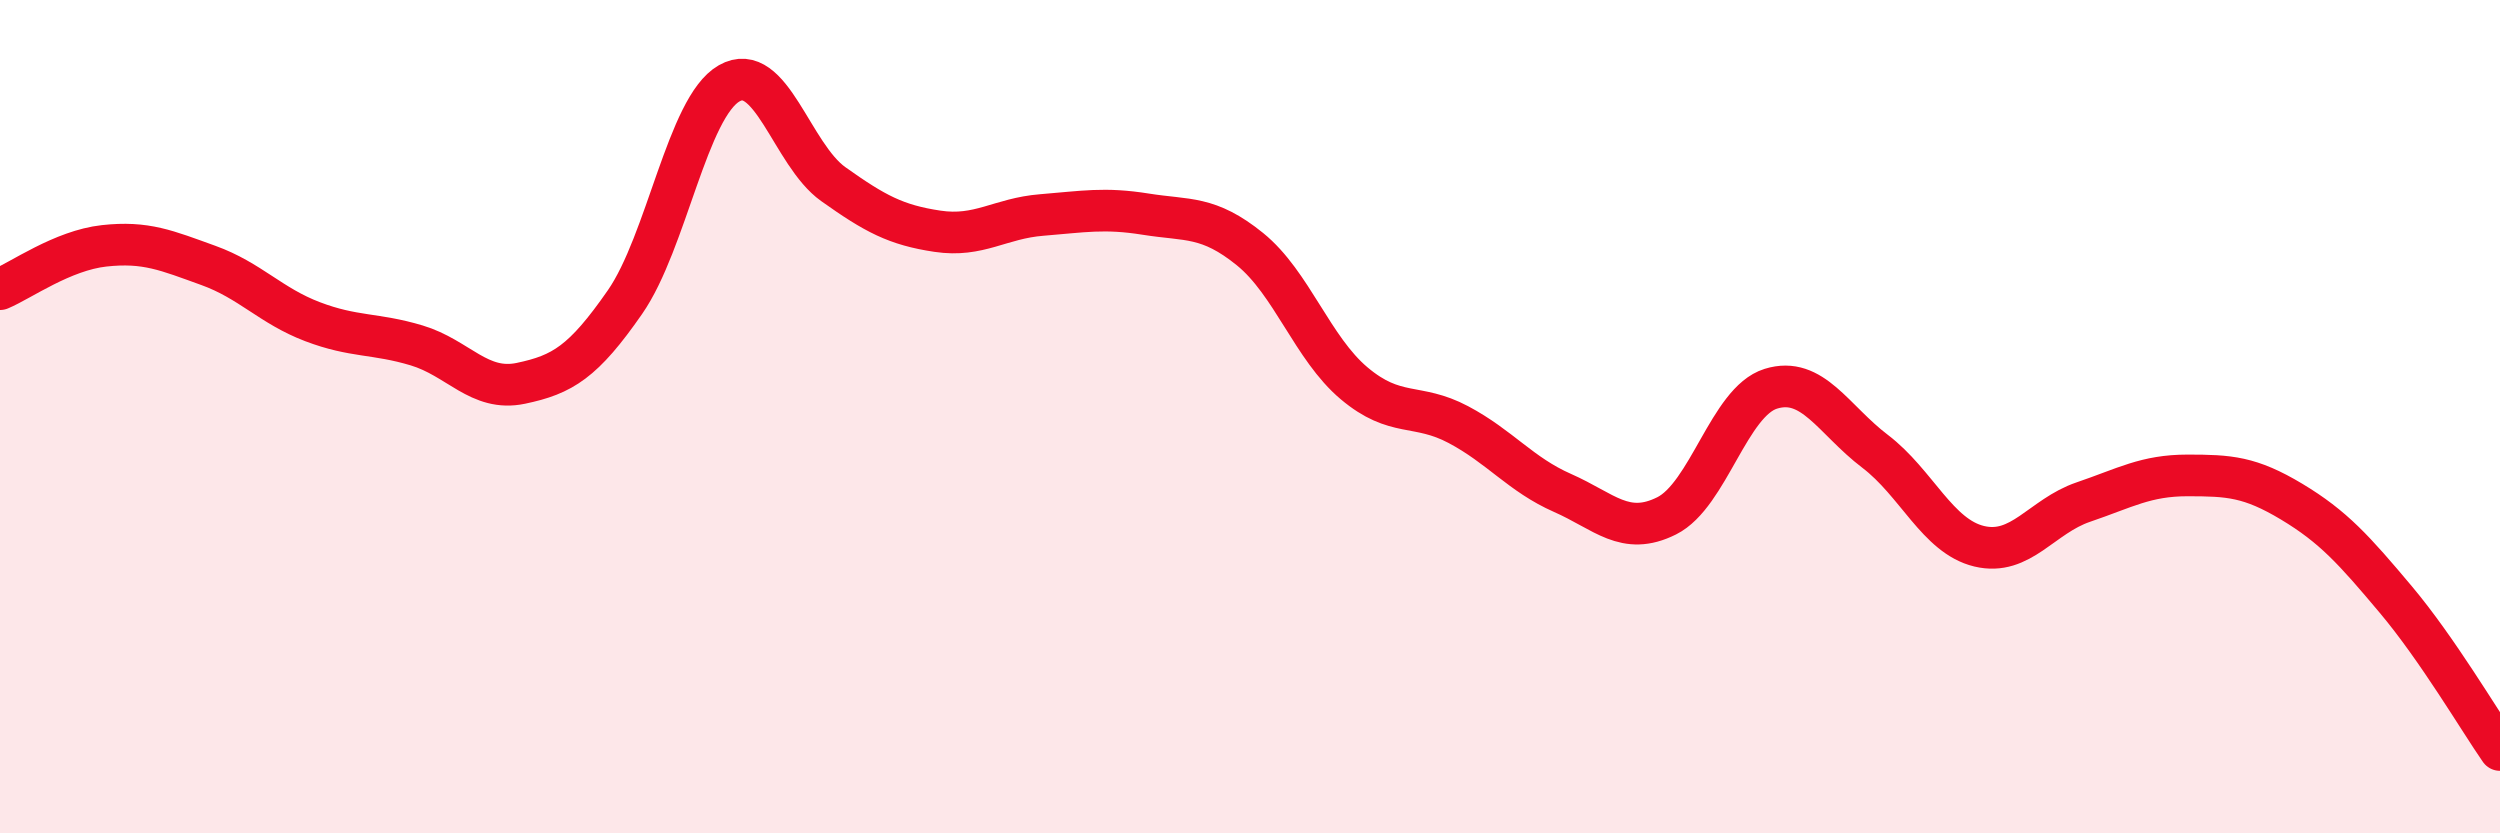
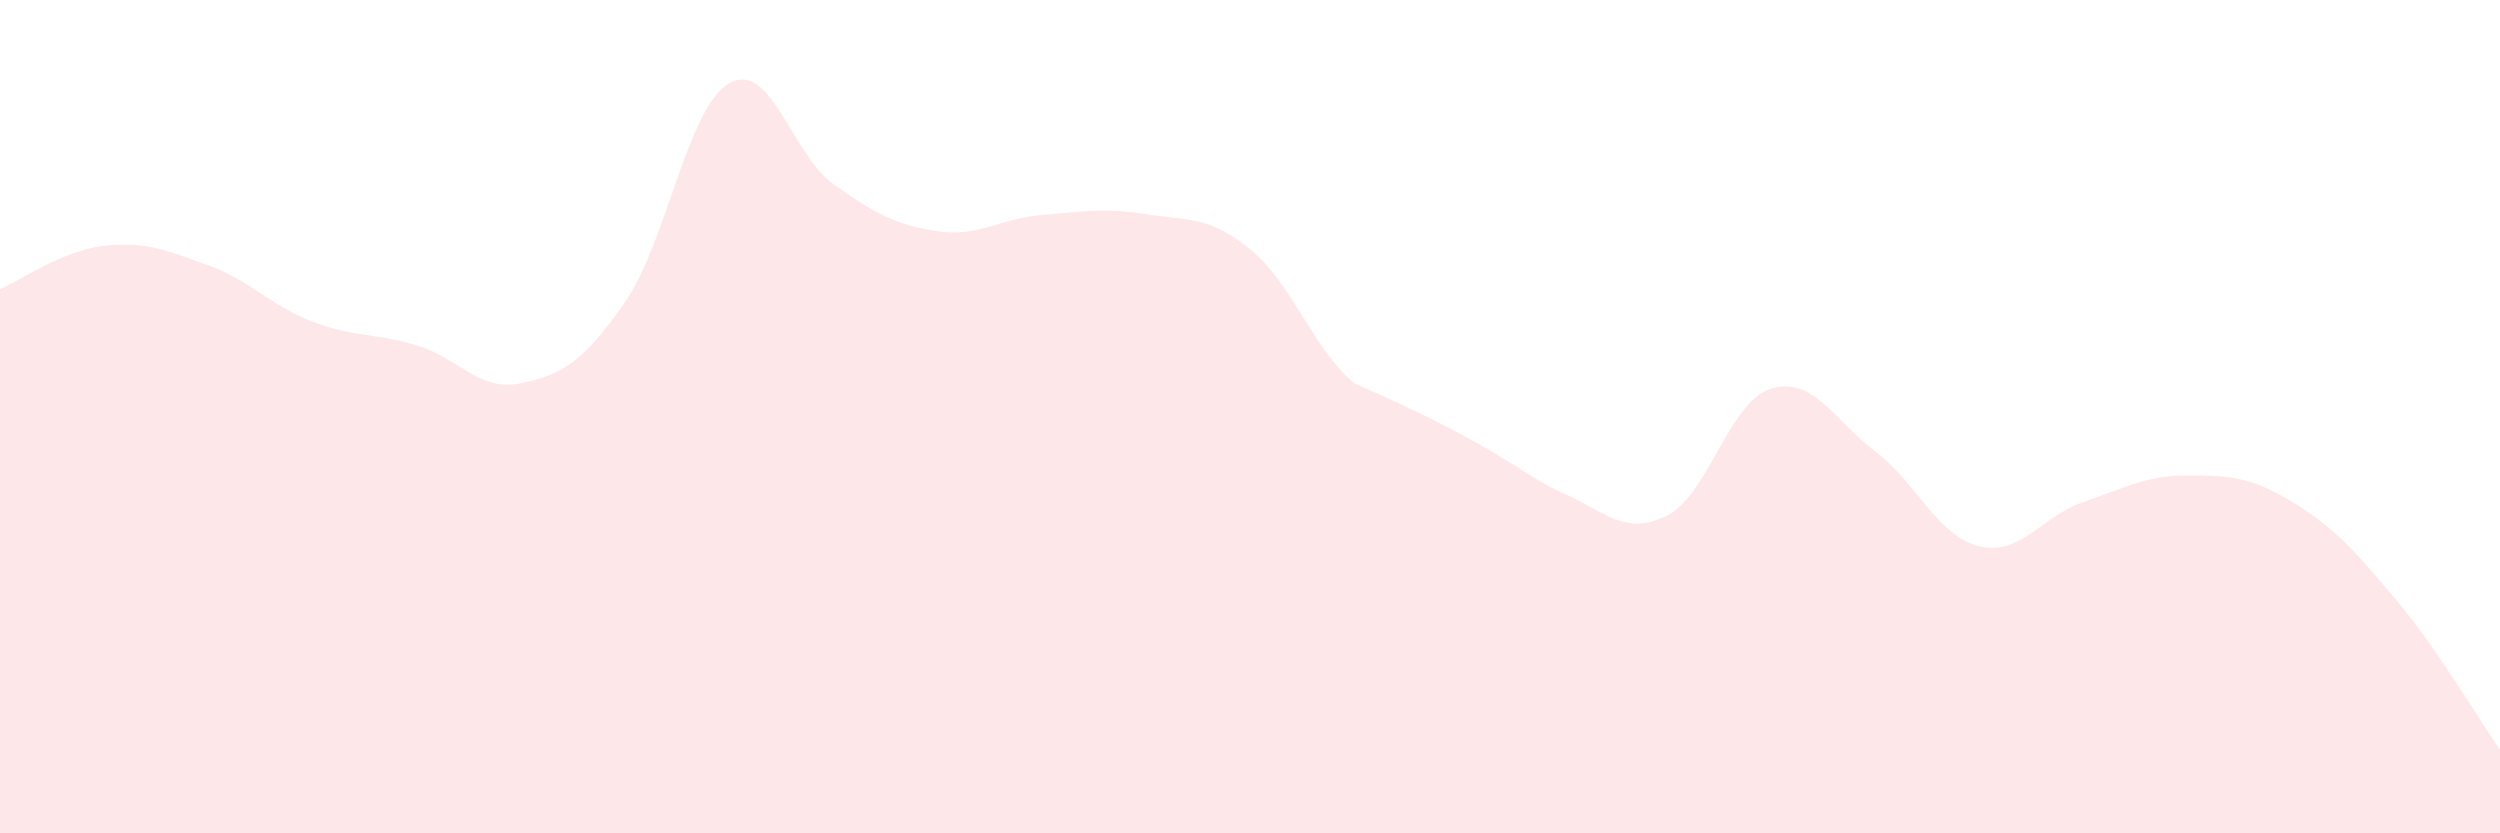
<svg xmlns="http://www.w3.org/2000/svg" width="60" height="20" viewBox="0 0 60 20">
-   <path d="M 0,6.94 C 0.5,6.73 1.5,6.01 2.5,5.9 C 3.5,5.79 4,6.01 5,6.37 C 6,6.73 6.5,7.34 7.5,7.72 C 8.5,8.1 9,7.99 10,8.29 C 11,8.59 11.5,9.41 12.5,9.2 C 13.5,8.99 14,8.69 15,7.25 C 16,5.81 16.5,2.57 17.5,2 C 18.5,1.43 19,3.71 20,4.42 C 21,5.13 21.5,5.4 22.5,5.55 C 23.5,5.7 24,5.24 25,5.16 C 26,5.08 26.5,4.98 27.5,5.14 C 28.5,5.3 29,5.17 30,5.98 C 31,6.79 31.5,8.36 32.5,9.2 C 33.5,10.04 34,9.66 35,10.19 C 36,10.72 36.5,11.39 37.5,11.83 C 38.5,12.27 39,12.88 40,12.38 C 41,11.88 41.5,9.64 42.5,9.33 C 43.5,9.02 44,10.07 45,10.83 C 46,11.59 46.5,12.87 47.5,13.11 C 48.5,13.35 49,12.39 50,12.05 C 51,11.71 51.5,11.41 52.5,11.41 C 53.5,11.41 54,11.44 55,12.04 C 56,12.64 56.5,13.2 57.5,14.39 C 58.5,15.58 59.5,17.28 60,18L60 20L0 20Z" fill="#EB0A25" opacity="0.1" stroke-linecap="round" stroke-linejoin="round" />
-   <path d="M 0,6.94 C 0.5,6.73 1.5,6.01 2.5,5.9 C 3.5,5.79 4,6.01 5,6.37 C 6,6.73 6.5,7.34 7.5,7.72 C 8.5,8.1 9,7.99 10,8.29 C 11,8.59 11.5,9.41 12.5,9.2 C 13.5,8.99 14,8.69 15,7.25 C 16,5.81 16.5,2.57 17.5,2 C 18.5,1.43 19,3.71 20,4.42 C 21,5.13 21.5,5.4 22.5,5.55 C 23.5,5.7 24,5.24 25,5.16 C 26,5.08 26.5,4.98 27.5,5.14 C 28.5,5.3 29,5.17 30,5.98 C 31,6.79 31.5,8.36 32.5,9.2 C 33.5,10.04 34,9.66 35,10.19 C 36,10.72 36.5,11.39 37.5,11.83 C 38.5,12.27 39,12.88 40,12.38 C 41,11.88 41.5,9.64 42.5,9.33 C 43.5,9.02 44,10.07 45,10.83 C 46,11.59 46.5,12.87 47.5,13.11 C 48.5,13.35 49,12.39 50,12.05 C 51,11.71 51.5,11.41 52.5,11.41 C 53.5,11.41 54,11.44 55,12.04 C 56,12.64 56.5,13.2 57.5,14.39 C 58.5,15.58 59.5,17.28 60,18" stroke="#EB0A25" stroke-width="1" fill="none" stroke-linecap="round" stroke-linejoin="round" />
+   <path d="M 0,6.94 C 0.5,6.73 1.5,6.01 2.5,5.9 C 3.5,5.79 4,6.01 5,6.37 C 6,6.73 6.5,7.34 7.5,7.72 C 8.5,8.1 9,7.99 10,8.29 C 11,8.59 11.5,9.41 12.5,9.2 C 13.5,8.99 14,8.69 15,7.25 C 16,5.81 16.5,2.57 17.5,2 C 18.5,1.43 19,3.71 20,4.42 C 21,5.13 21.5,5.4 22.5,5.55 C 23.5,5.7 24,5.24 25,5.16 C 26,5.08 26.5,4.98 27.5,5.14 C 28.5,5.3 29,5.17 30,5.98 C 31,6.79 31.5,8.36 32.5,9.2 C 36,10.72 36.5,11.39 37.5,11.83 C 38.5,12.27 39,12.88 40,12.38 C 41,11.88 41.5,9.64 42.5,9.33 C 43.5,9.02 44,10.07 45,10.83 C 46,11.59 46.5,12.87 47.5,13.11 C 48.5,13.35 49,12.39 50,12.05 C 51,11.71 51.5,11.41 52.5,11.41 C 53.5,11.41 54,11.44 55,12.04 C 56,12.64 56.5,13.2 57.5,14.39 C 58.5,15.58 59.5,17.28 60,18L60 20L0 20Z" fill="#EB0A25" opacity="0.1" stroke-linecap="round" stroke-linejoin="round" />
</svg>